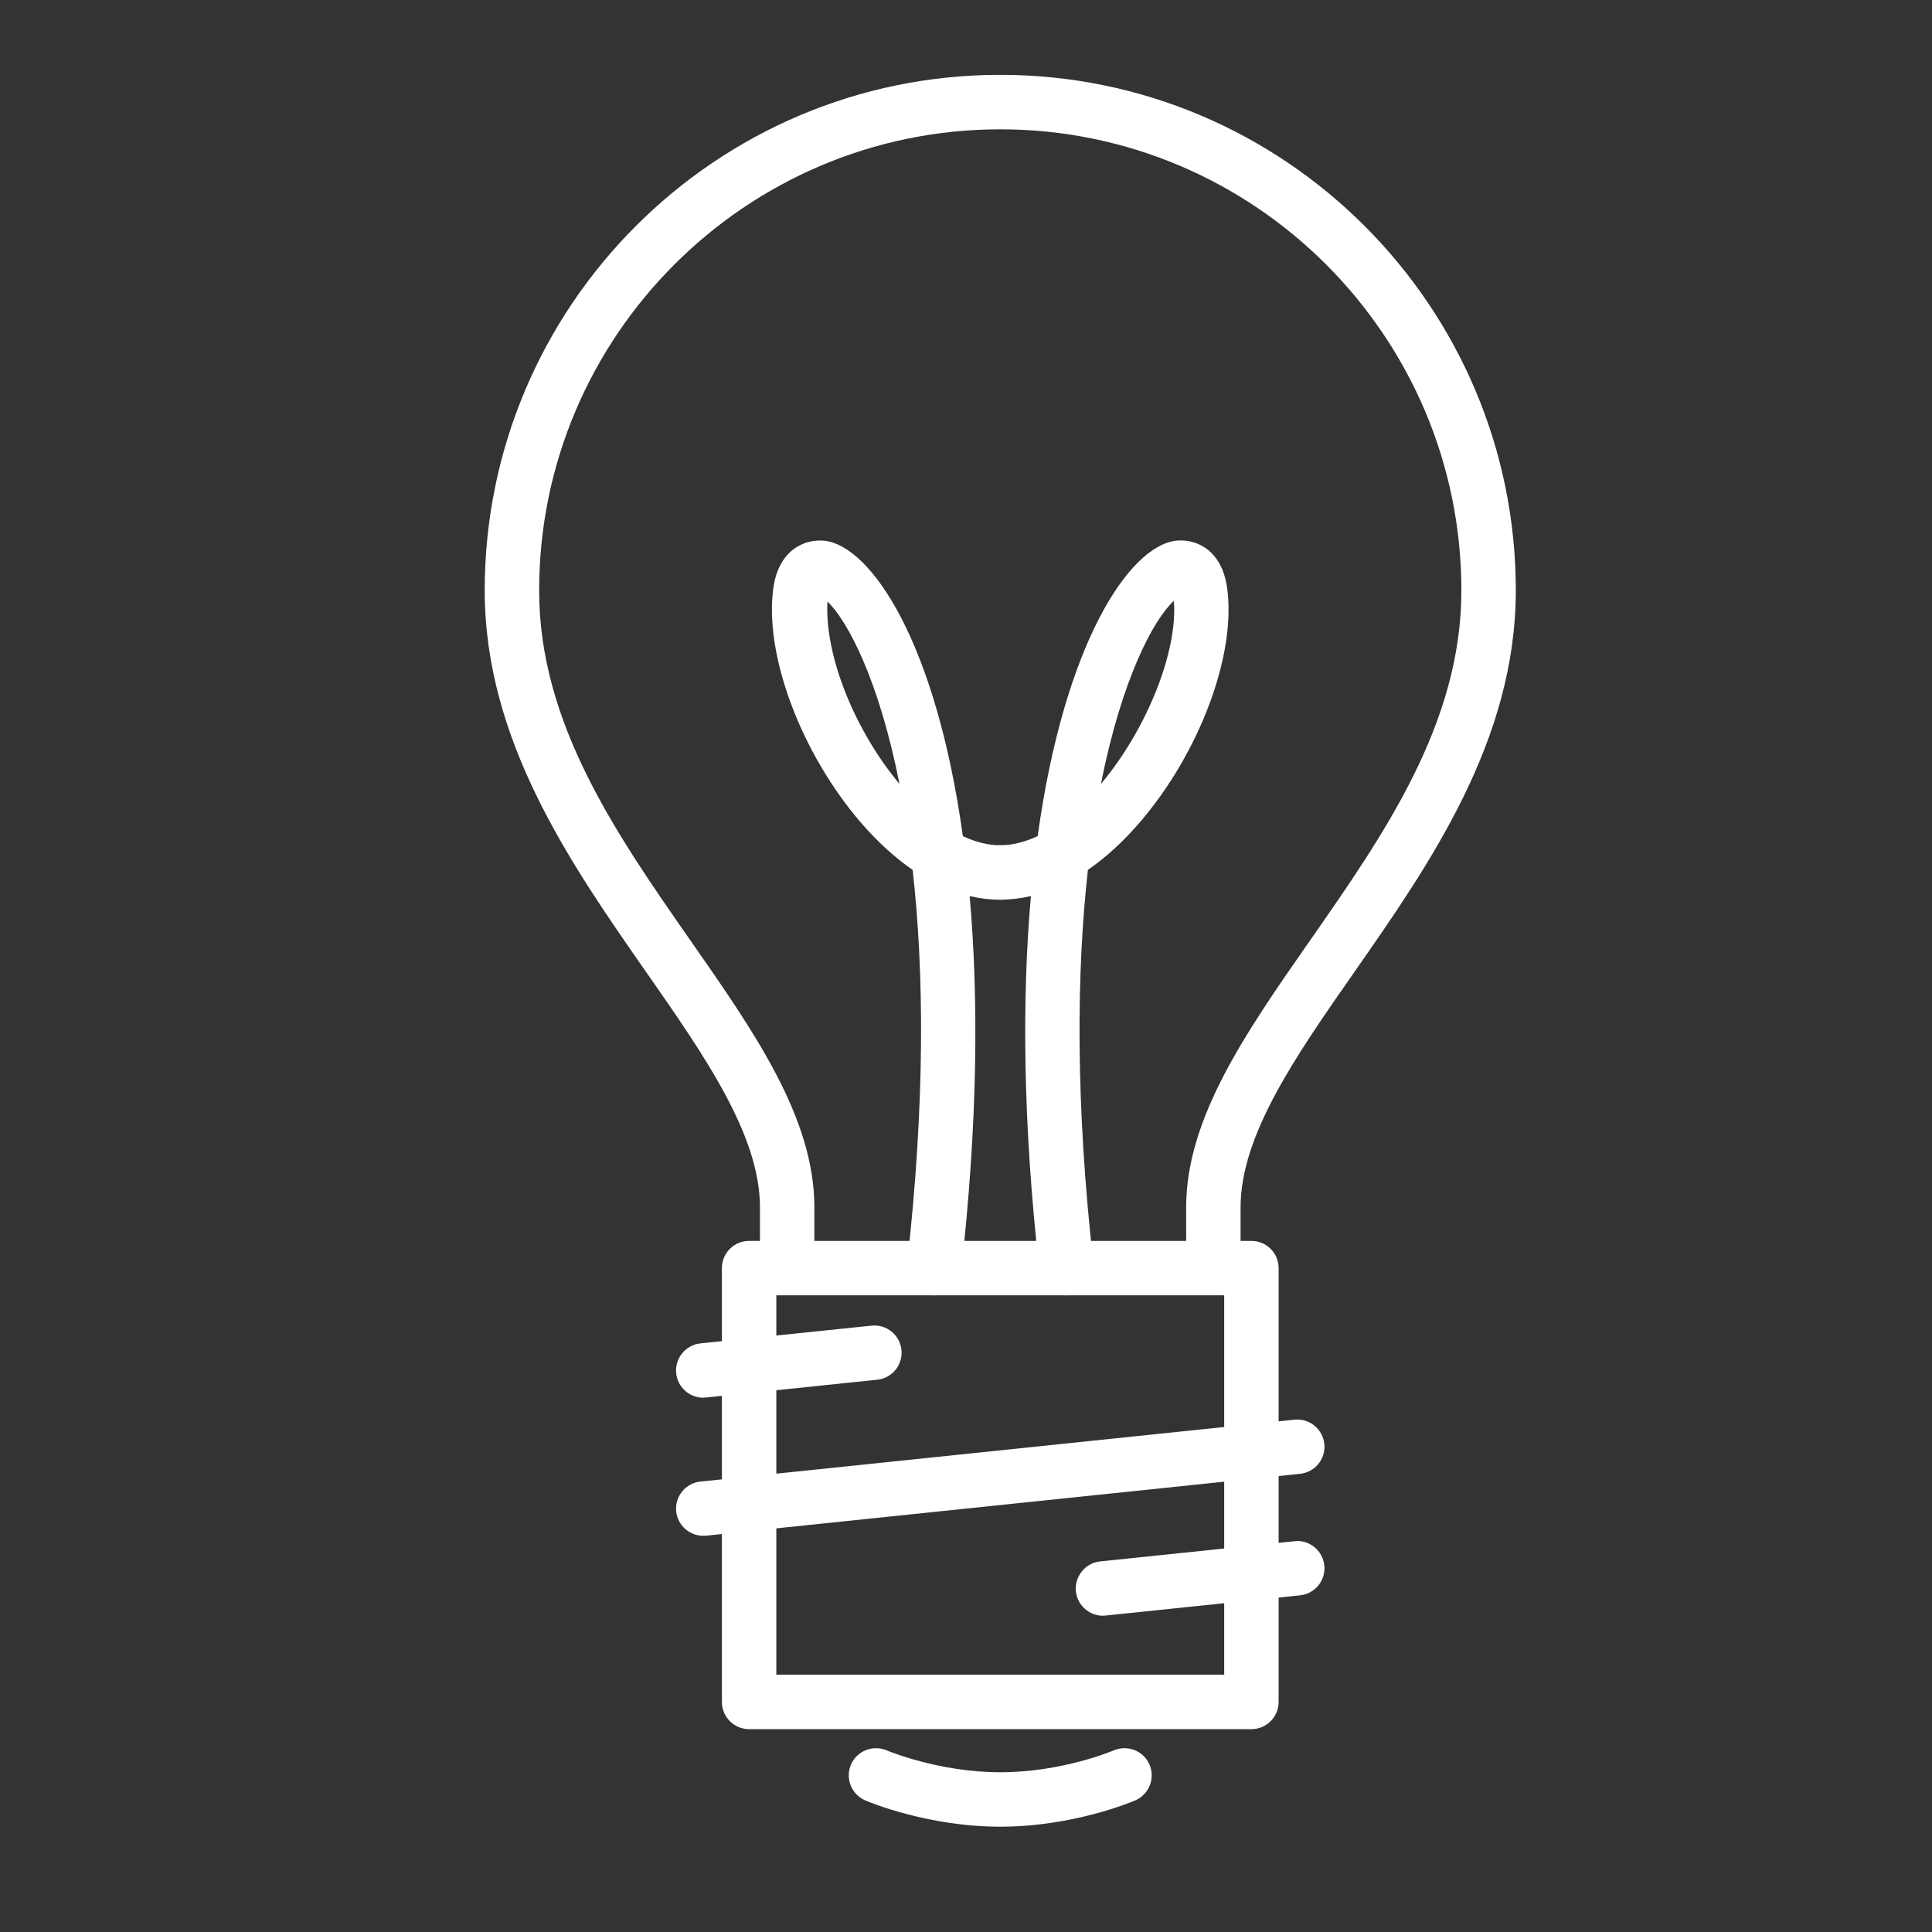
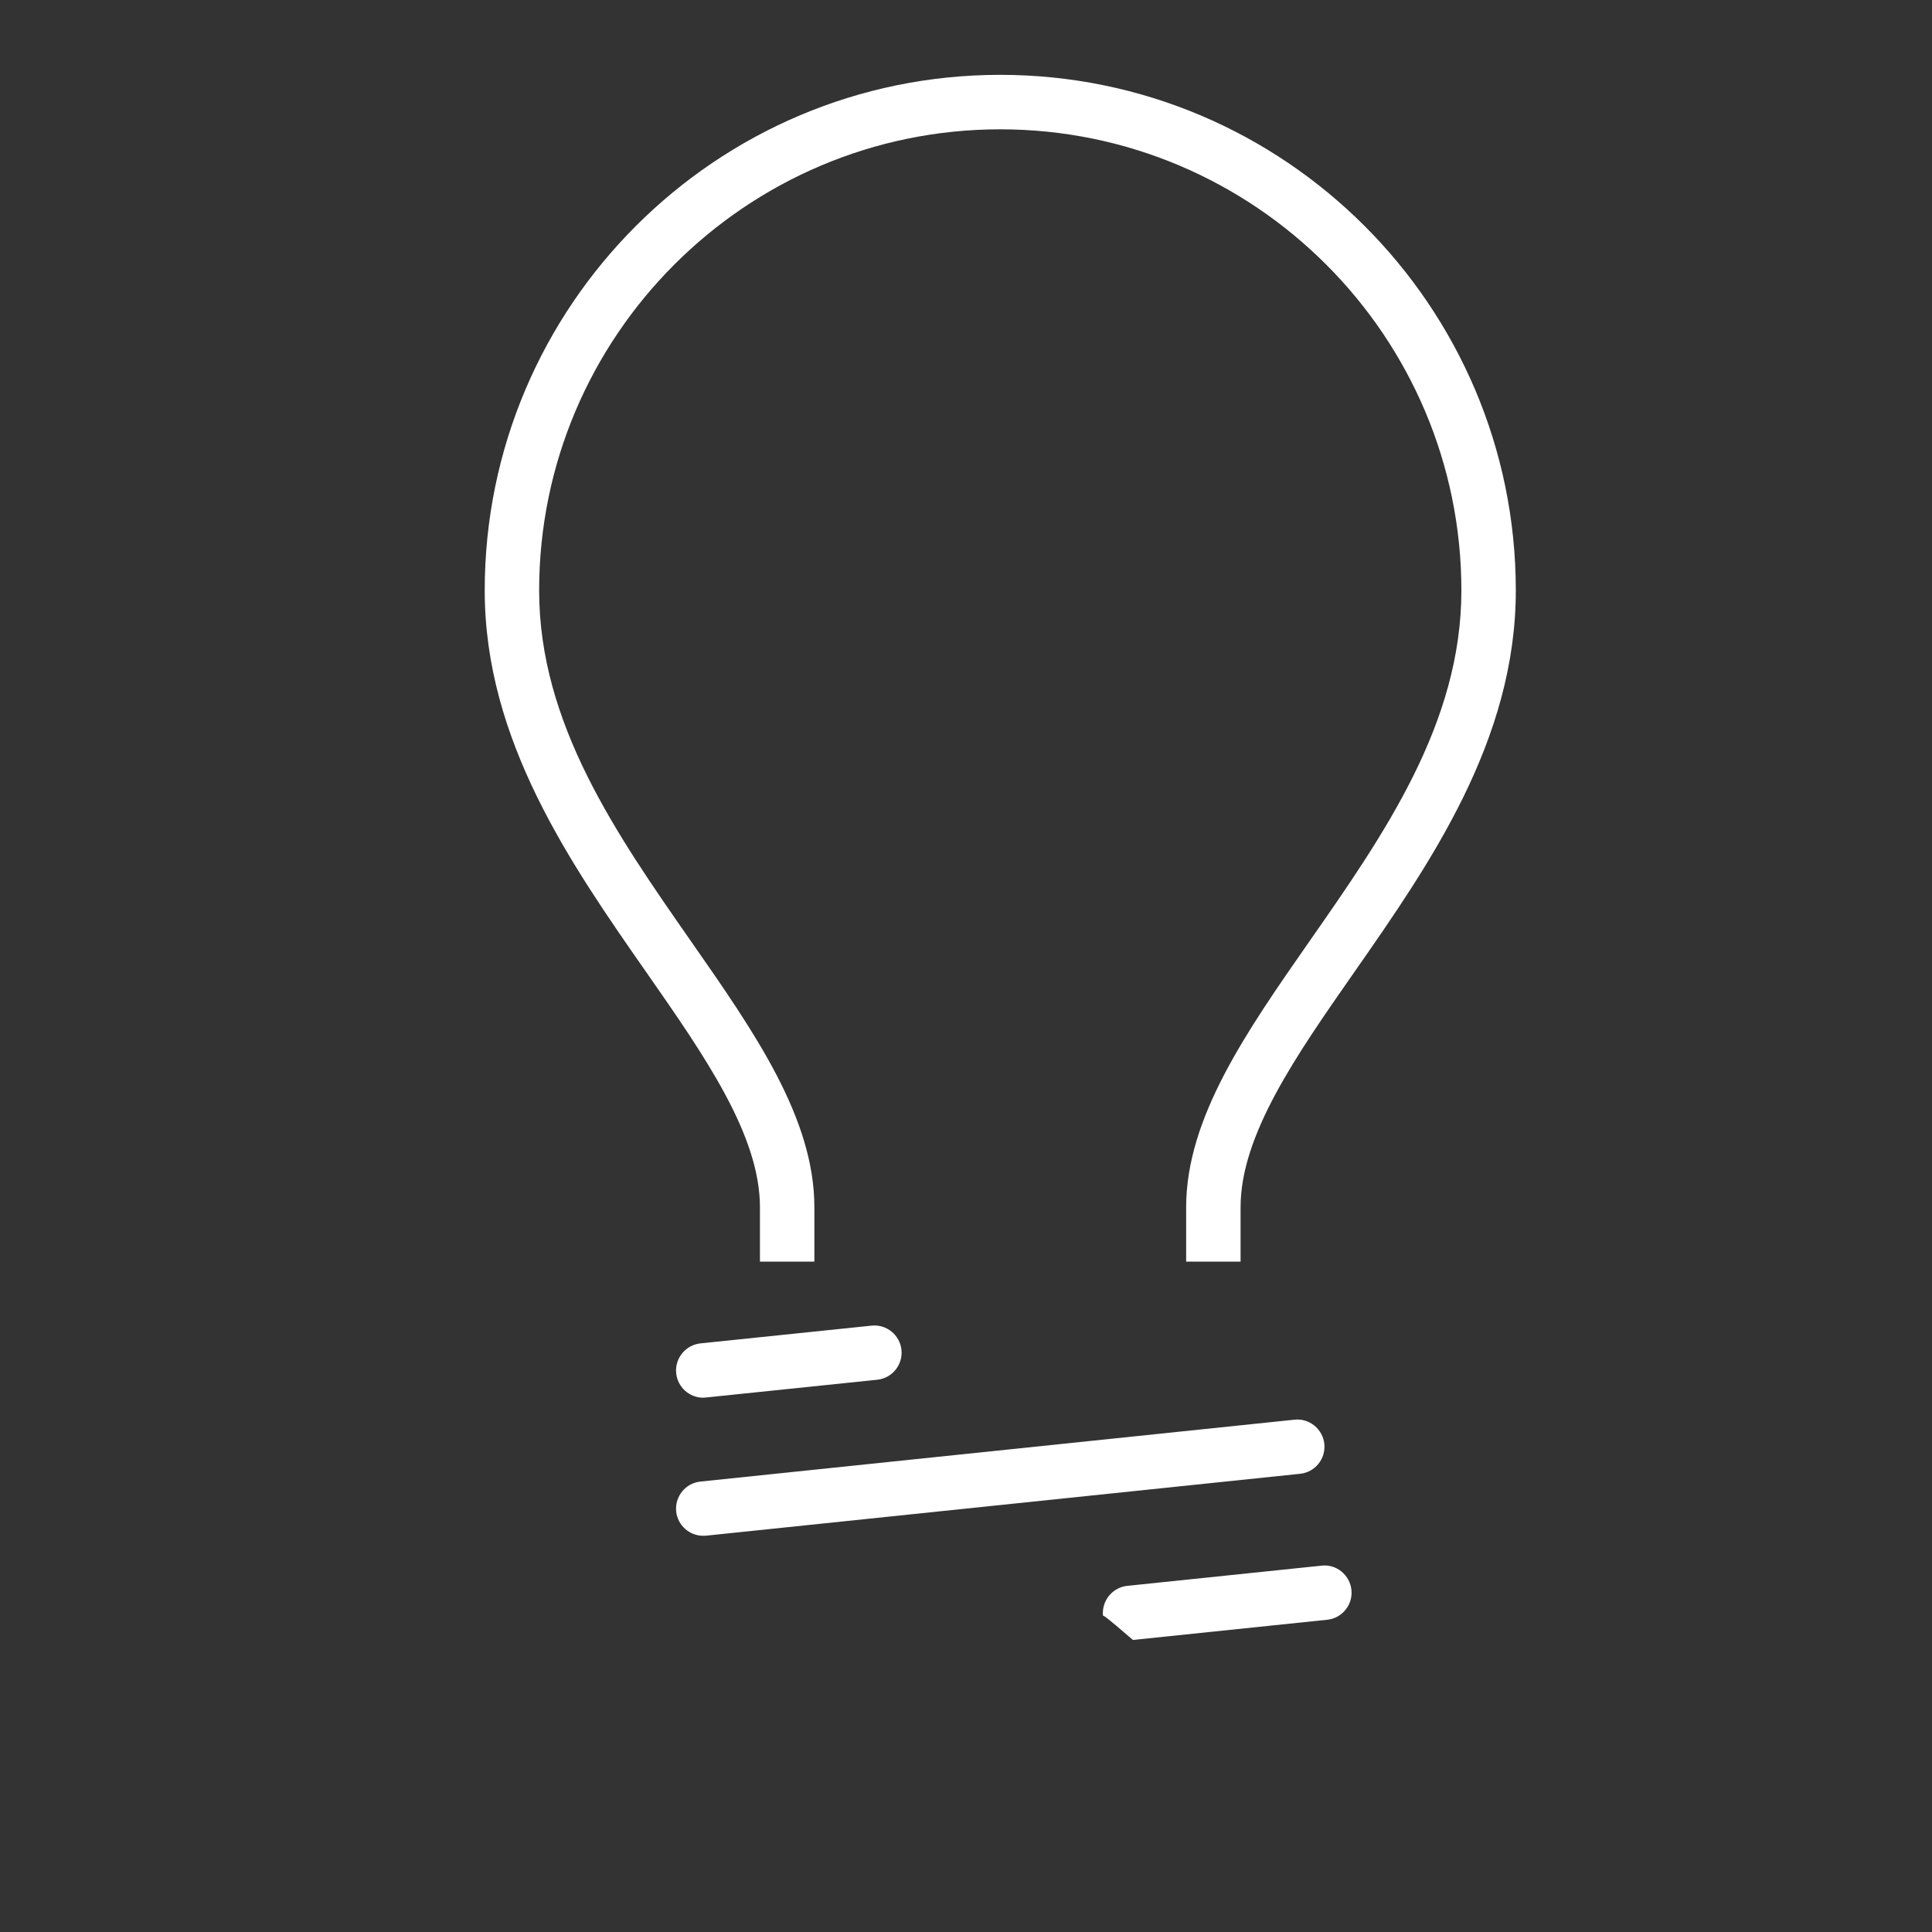
<svg xmlns="http://www.w3.org/2000/svg" version="1.1" id="Laag_1" x="0px" y="0px" width="35.498px" height="35.498px" viewBox="0 0 35.498 35.498" enable-background="new 0 0 35.498 35.498" xml:space="preserve">
  <rect x="0" y="0" width="35.498" height="35.498" fill="#333333" stroke="none" />
  <g>
    <g>
-       <path fill="#FFFFFF" d="M22.993,31.771h-9.229c-0.277,0-0.5-0.225-0.5-0.5V23.3c0-0.277,0.223-0.5,0.5-0.5h9.229    c0.276,0,0.5,0.223,0.5,0.5v7.971C23.493,31.546,23.27,31.771,22.993,31.771z M14.264,30.771h8.229V23.8h-8.229V30.771z" />
-     </g>
+       </g>
    <g>
      <g>
        <g>
          <path fill="#FFFFFF" d="M12.921,28.218c-0.253,0-0.47-0.191-0.497-0.447c-0.028-0.275,0.172-0.521,0.445-0.549l10.914-1.137      c0.274-0.031,0.521,0.172,0.55,0.445c0.028,0.275-0.171,0.521-0.446,0.549l-10.914,1.137      C12.955,28.218,12.938,28.218,12.921,28.218z" />
        </g>
        <g>
-           <path fill="#FFFFFF" d="M20.266,29.687c-0.254,0-0.471-0.191-0.498-0.449c-0.027-0.273,0.172-0.52,0.446-0.549l3.569-0.371      c0.274-0.033,0.521,0.172,0.55,0.445c0.028,0.275-0.171,0.521-0.446,0.549l-3.569,0.371      C20.3,29.685,20.282,29.687,20.266,29.687z" />
+           <path fill="#FFFFFF" d="M20.266,29.687c-0.027-0.273,0.172-0.52,0.446-0.549l3.569-0.371      c0.274-0.033,0.521,0.172,0.55,0.445c0.028,0.275-0.171,0.521-0.446,0.549l-3.569,0.371      C20.3,29.685,20.282,29.687,20.266,29.687z" />
        </g>
      </g>
      <g>
        <path fill="#FFFFFF" d="M12.921,25.681c-0.253,0-0.47-0.191-0.497-0.449c-0.028-0.273,0.172-0.52,0.445-0.549l3.145-0.326     c0.275-0.029,0.521,0.172,0.549,0.445c0.029,0.275-0.171,0.521-0.445,0.549l-3.145,0.326     C12.955,25.679,12.938,25.681,12.921,25.681z" />
      </g>
    </g>
    <g>
-       <path fill="#FFFFFF" d="M18.378,33.563c-1.35,0-2.438-0.465-2.483-0.484c-0.252-0.111-0.368-0.404-0.259-0.658    c0.109-0.252,0.403-0.367,0.657-0.26c0.01,0.004,0.951,0.402,2.085,0.402c1.144,0,2.075-0.398,2.085-0.402    c0.254-0.107,0.547,0.006,0.657,0.26c0.11,0.252-0.006,0.547-0.259,0.658C20.815,33.099,19.728,33.563,18.378,33.563z" />
-     </g>
+       </g>
    <g>
-       <path fill="#FFFFFF" d="M19.596,23.8c-0.252,0-0.468-0.189-0.497-0.443c-0.308-2.73-0.323-5.021-0.157-6.893    c-0.188,0.044-0.375,0.066-0.563,0.066c-0.277,0-0.5-0.224-0.5-0.5s0.223-0.5,0.5-0.5c0.221,0,0.451-0.058,0.687-0.168    c0.495-3.568,1.685-5.317,2.533-5.427c0.402-0.045,0.852,0.193,0.946,0.856c0.178,1.224-0.502,3.046-1.615,4.333    c-0.303,0.35-0.619,0.637-0.941,0.858c-0.207,1.85-0.236,4.247,0.104,7.26c0.03,0.273-0.167,0.521-0.44,0.553    C19.633,23.798,19.613,23.8,19.596,23.8z M21.568,11.039c-0.371,0.344-0.953,1.418-1.34,3.365    C21.076,13.394,21.645,11.958,21.568,11.039z" />
-     </g>
+       </g>
    <g>
-       <path fill="#FFFFFF" d="M17.162,23.8c-0.02,0-0.038-0.002-0.057-0.004c-0.275-0.031-0.473-0.279-0.441-0.553    c0.341-3.014,0.313-5.411,0.105-7.26c-0.323-0.222-0.639-0.509-0.942-0.858c-1.113-1.287-1.793-3.109-1.616-4.333    c0.096-0.663,0.546-0.899,0.947-0.856c0.85,0.109,2.039,1.858,2.533,5.427c0.235,0.11,0.467,0.168,0.688,0.168    c0.275,0,0.5,0.224,0.5,0.5s-0.225,0.5-0.5,0.5c-0.188,0-0.376-0.022-0.563-0.066c0.166,1.872,0.151,4.163-0.157,6.893    C17.629,23.61,17.412,23.8,17.162,23.8z M15.203,11.051c-0.055,0.995,0.505,2.374,1.324,3.353    C16.146,12.48,15.573,11.409,15.203,11.051z" />
-     </g>
+       </g>
    <path fill="#FFFFFF" d="M18.378,1.375c-5.224,0-9.472,4.249-9.472,9.473c0,2.759,1.578,5.022,2.972,7.02   c1.071,1.536,2.085,2.989,2.085,4.313v1h1v-1c0-1.639-1.101-3.216-2.266-4.885c-1.372-1.968-2.791-4.002-2.791-6.447   c0-4.672,3.801-8.473,8.472-8.473c4.672,0,8.473,3.801,8.473,8.473c0,2.445-1.419,4.479-2.792,6.447   c-1.164,1.669-2.265,3.247-2.265,4.885v1h1v-1c0-1.324,1.013-2.777,2.085-4.313c1.393-1.997,2.972-4.261,2.972-7.02   C27.851,5.625,23.602,1.375,18.378,1.375z" />
  </g>
</svg>